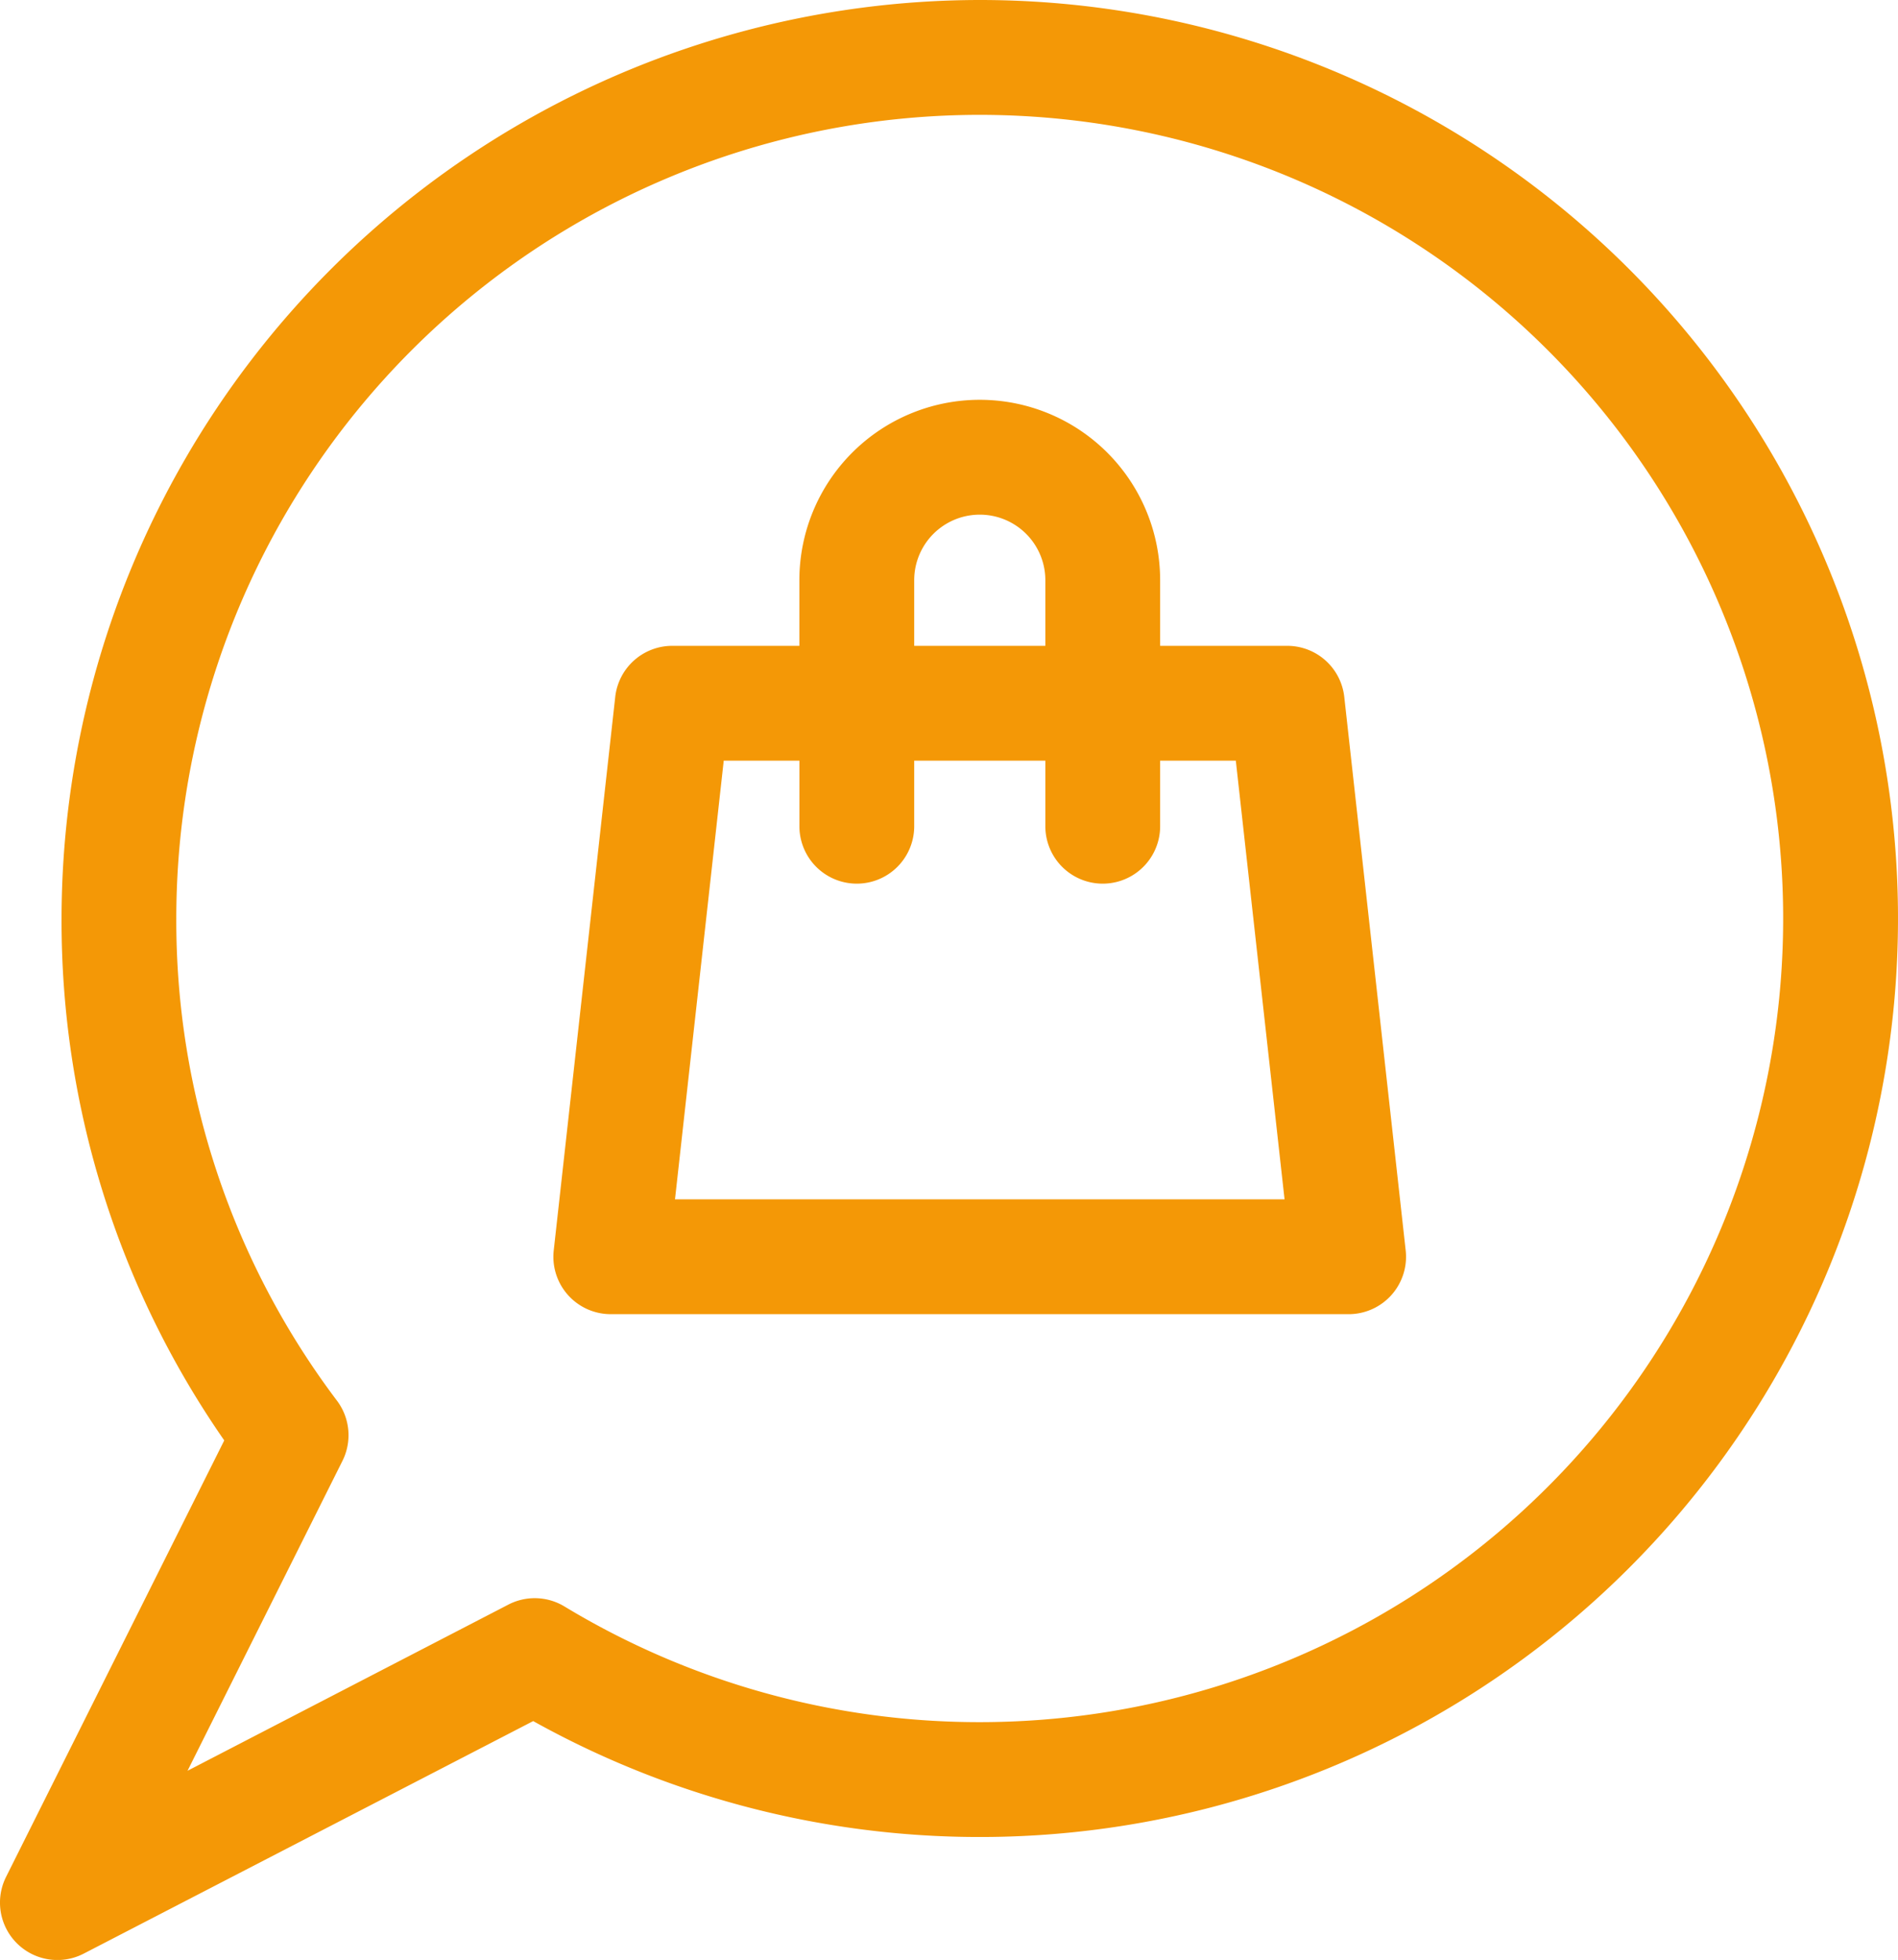
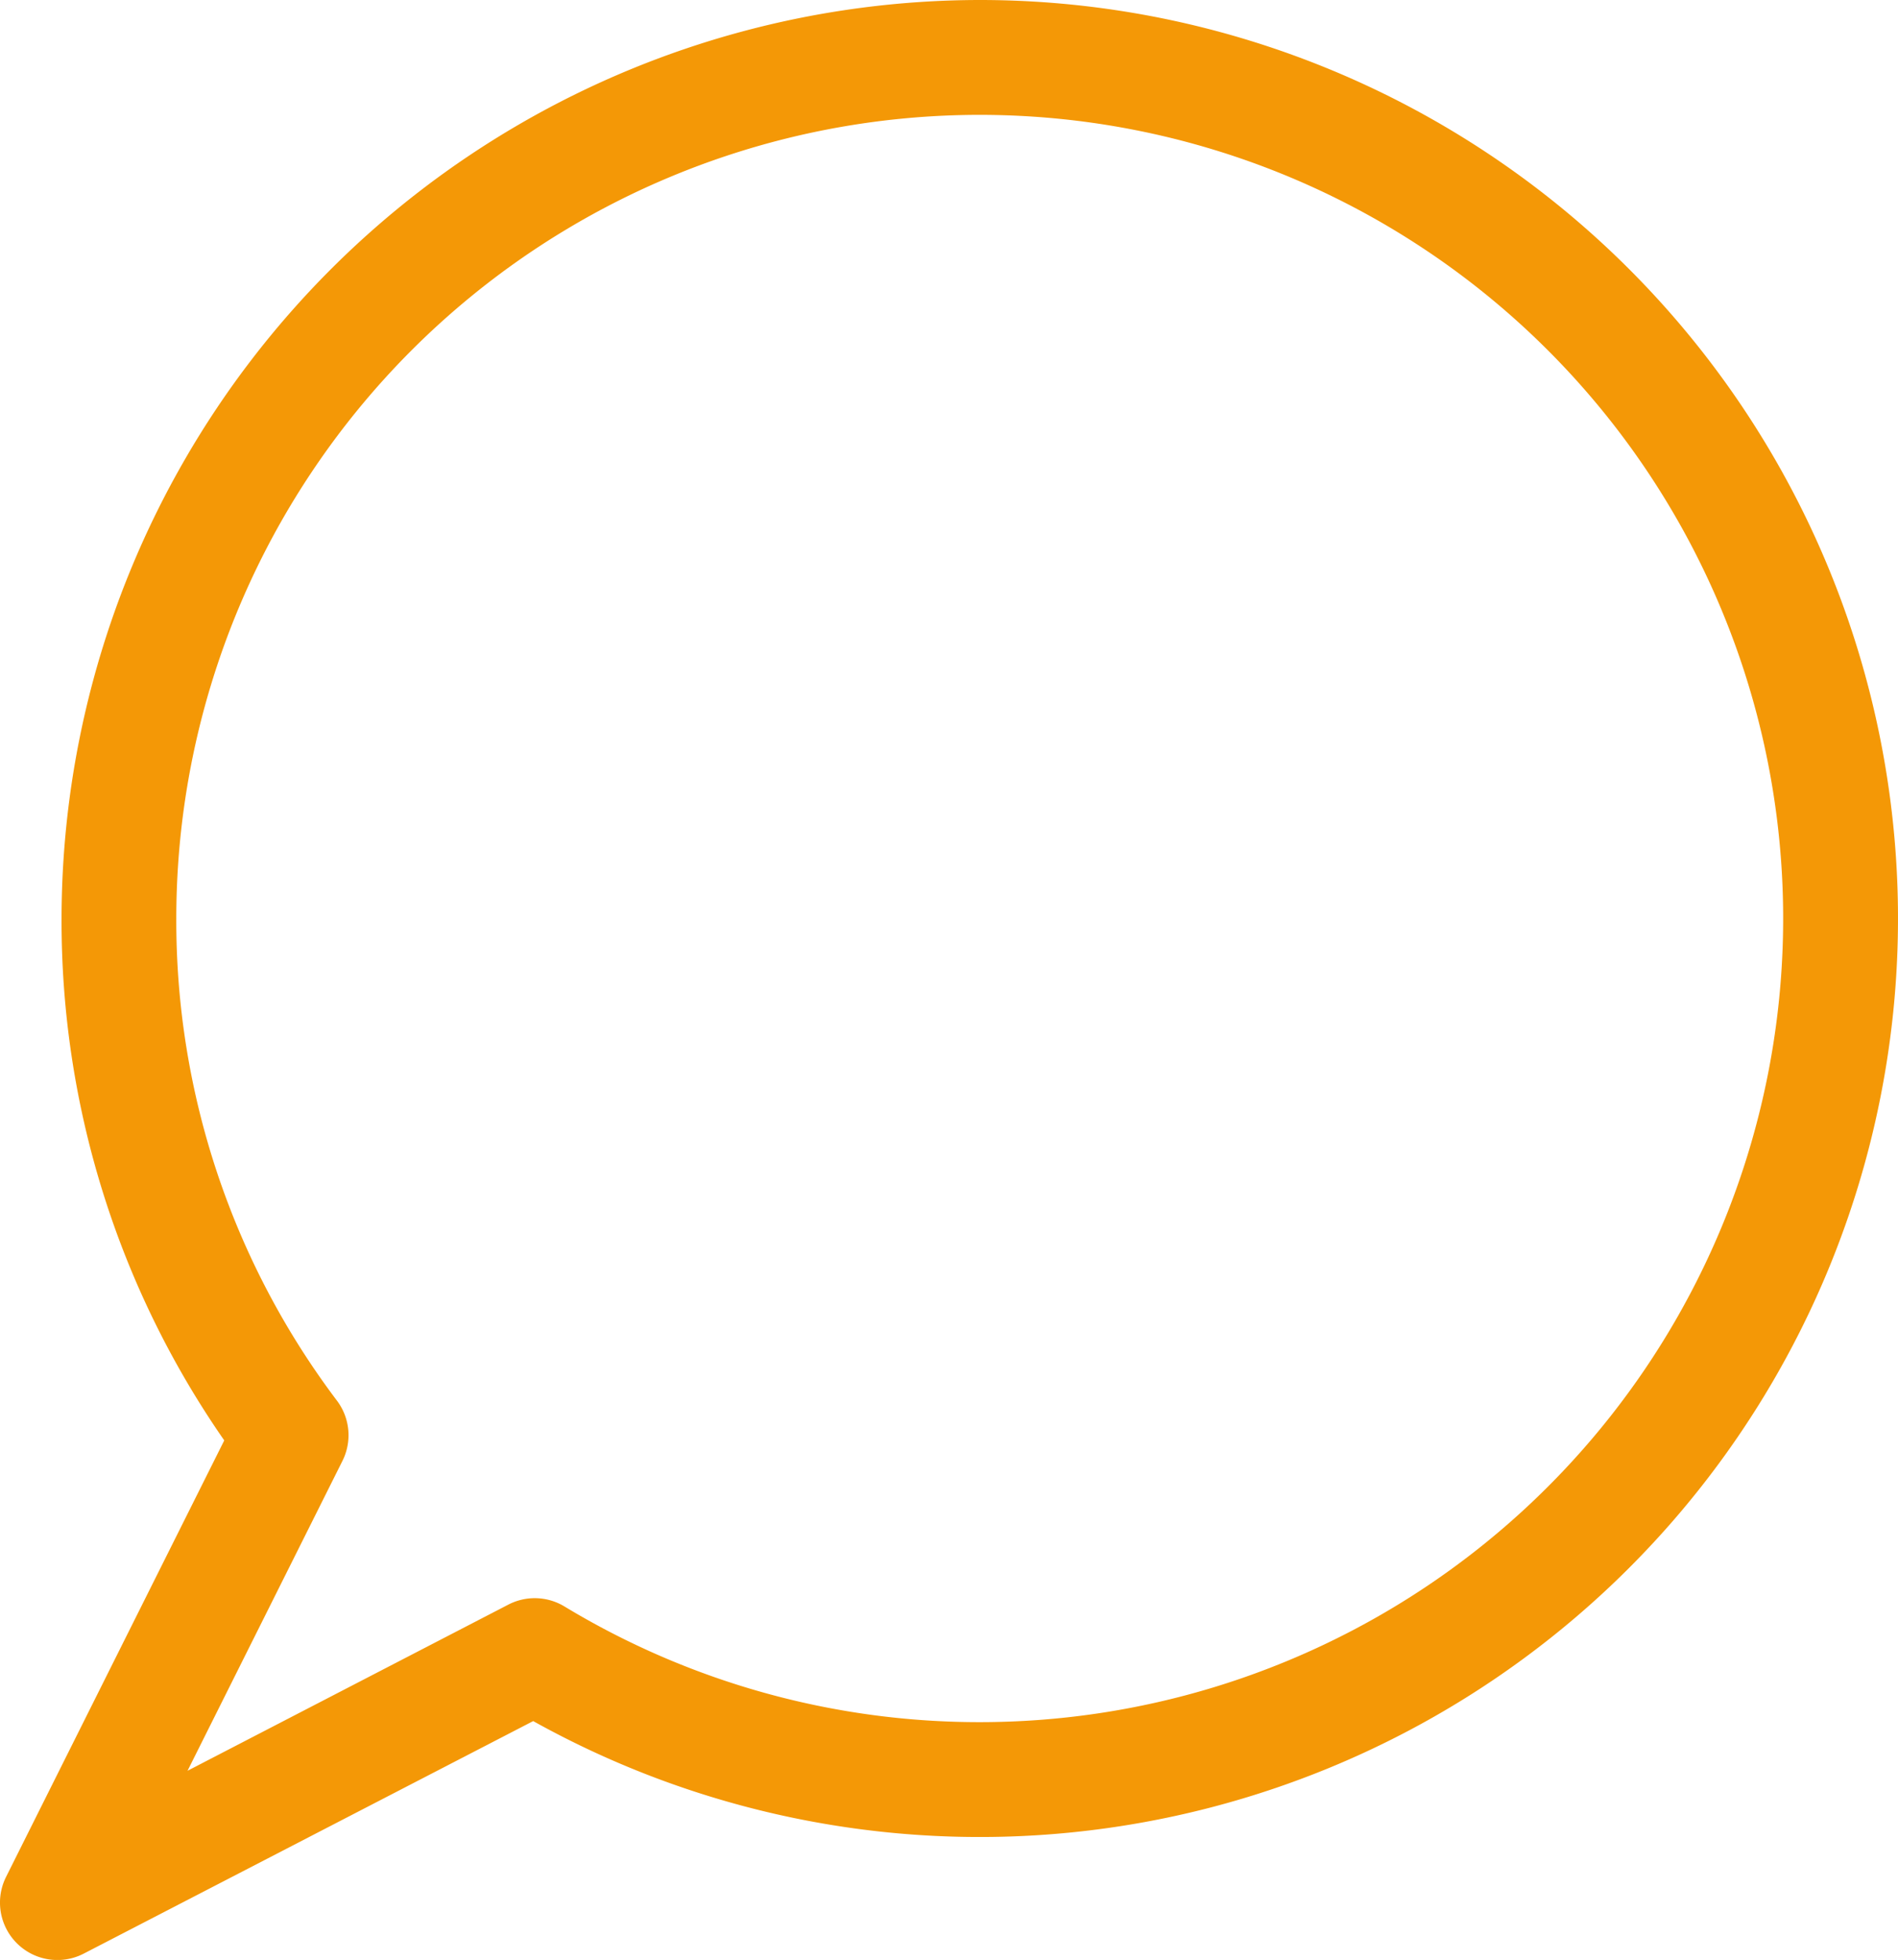
<svg xmlns="http://www.w3.org/2000/svg" width="43.418" height="44.824" viewBox="0 0 43.418 44.824">
  <g id="selling" transform="translate(-8.03)">
-     <path id="Path_5" data-name="Path 5" d="M170.727,111.228a1.313,1.313,0,0,0-1.305-1.168h-2.907v-1.5a4.126,4.126,0,1,0-8.253,0v1.5h-2.907a1.313,1.313,0,0,0-1.305,1.168l-1.407,12.659a1.313,1.313,0,0,0,1.305,1.458h16.879a1.313,1.313,0,0,0,1.305-1.458Zm-9.838-2.668a1.5,1.5,0,1,1,3,0v1.5h-3v-1.5Zm-5.472,14.159,1.115-10.033h1.731v1.5a1.313,1.313,0,1,0,2.626,0v-1.5h3v1.5a1.313,1.313,0,1,0,2.626,0v-1.5h1.731l1.115,10.033Z" transform="translate(-131.946 -95.29)" fill="#f49806" />
    <path id="Path_6" data-name="Path 6" d="M30.443,0A21.029,21.029,0,0,0,9.438,21.006,20.806,20.806,0,0,0,13.16,32.942L8.169,42.924a1.313,1.313,0,0,0,1.778,1.754l10.28-5.317A21.006,21.006,0,1,0,30.443,0Zm0,39.385a18.332,18.332,0,0,1-9.5-2.645,1.313,1.313,0,0,0-1.284-.043l-7.339,3.8,3.544-7.087a1.313,1.313,0,0,0-.125-1.376,18.21,18.21,0,0,1-3.676-11.024A18.379,18.379,0,1,1,30.443,39.385Z" fill="#f49806" />
  </g>
</svg>